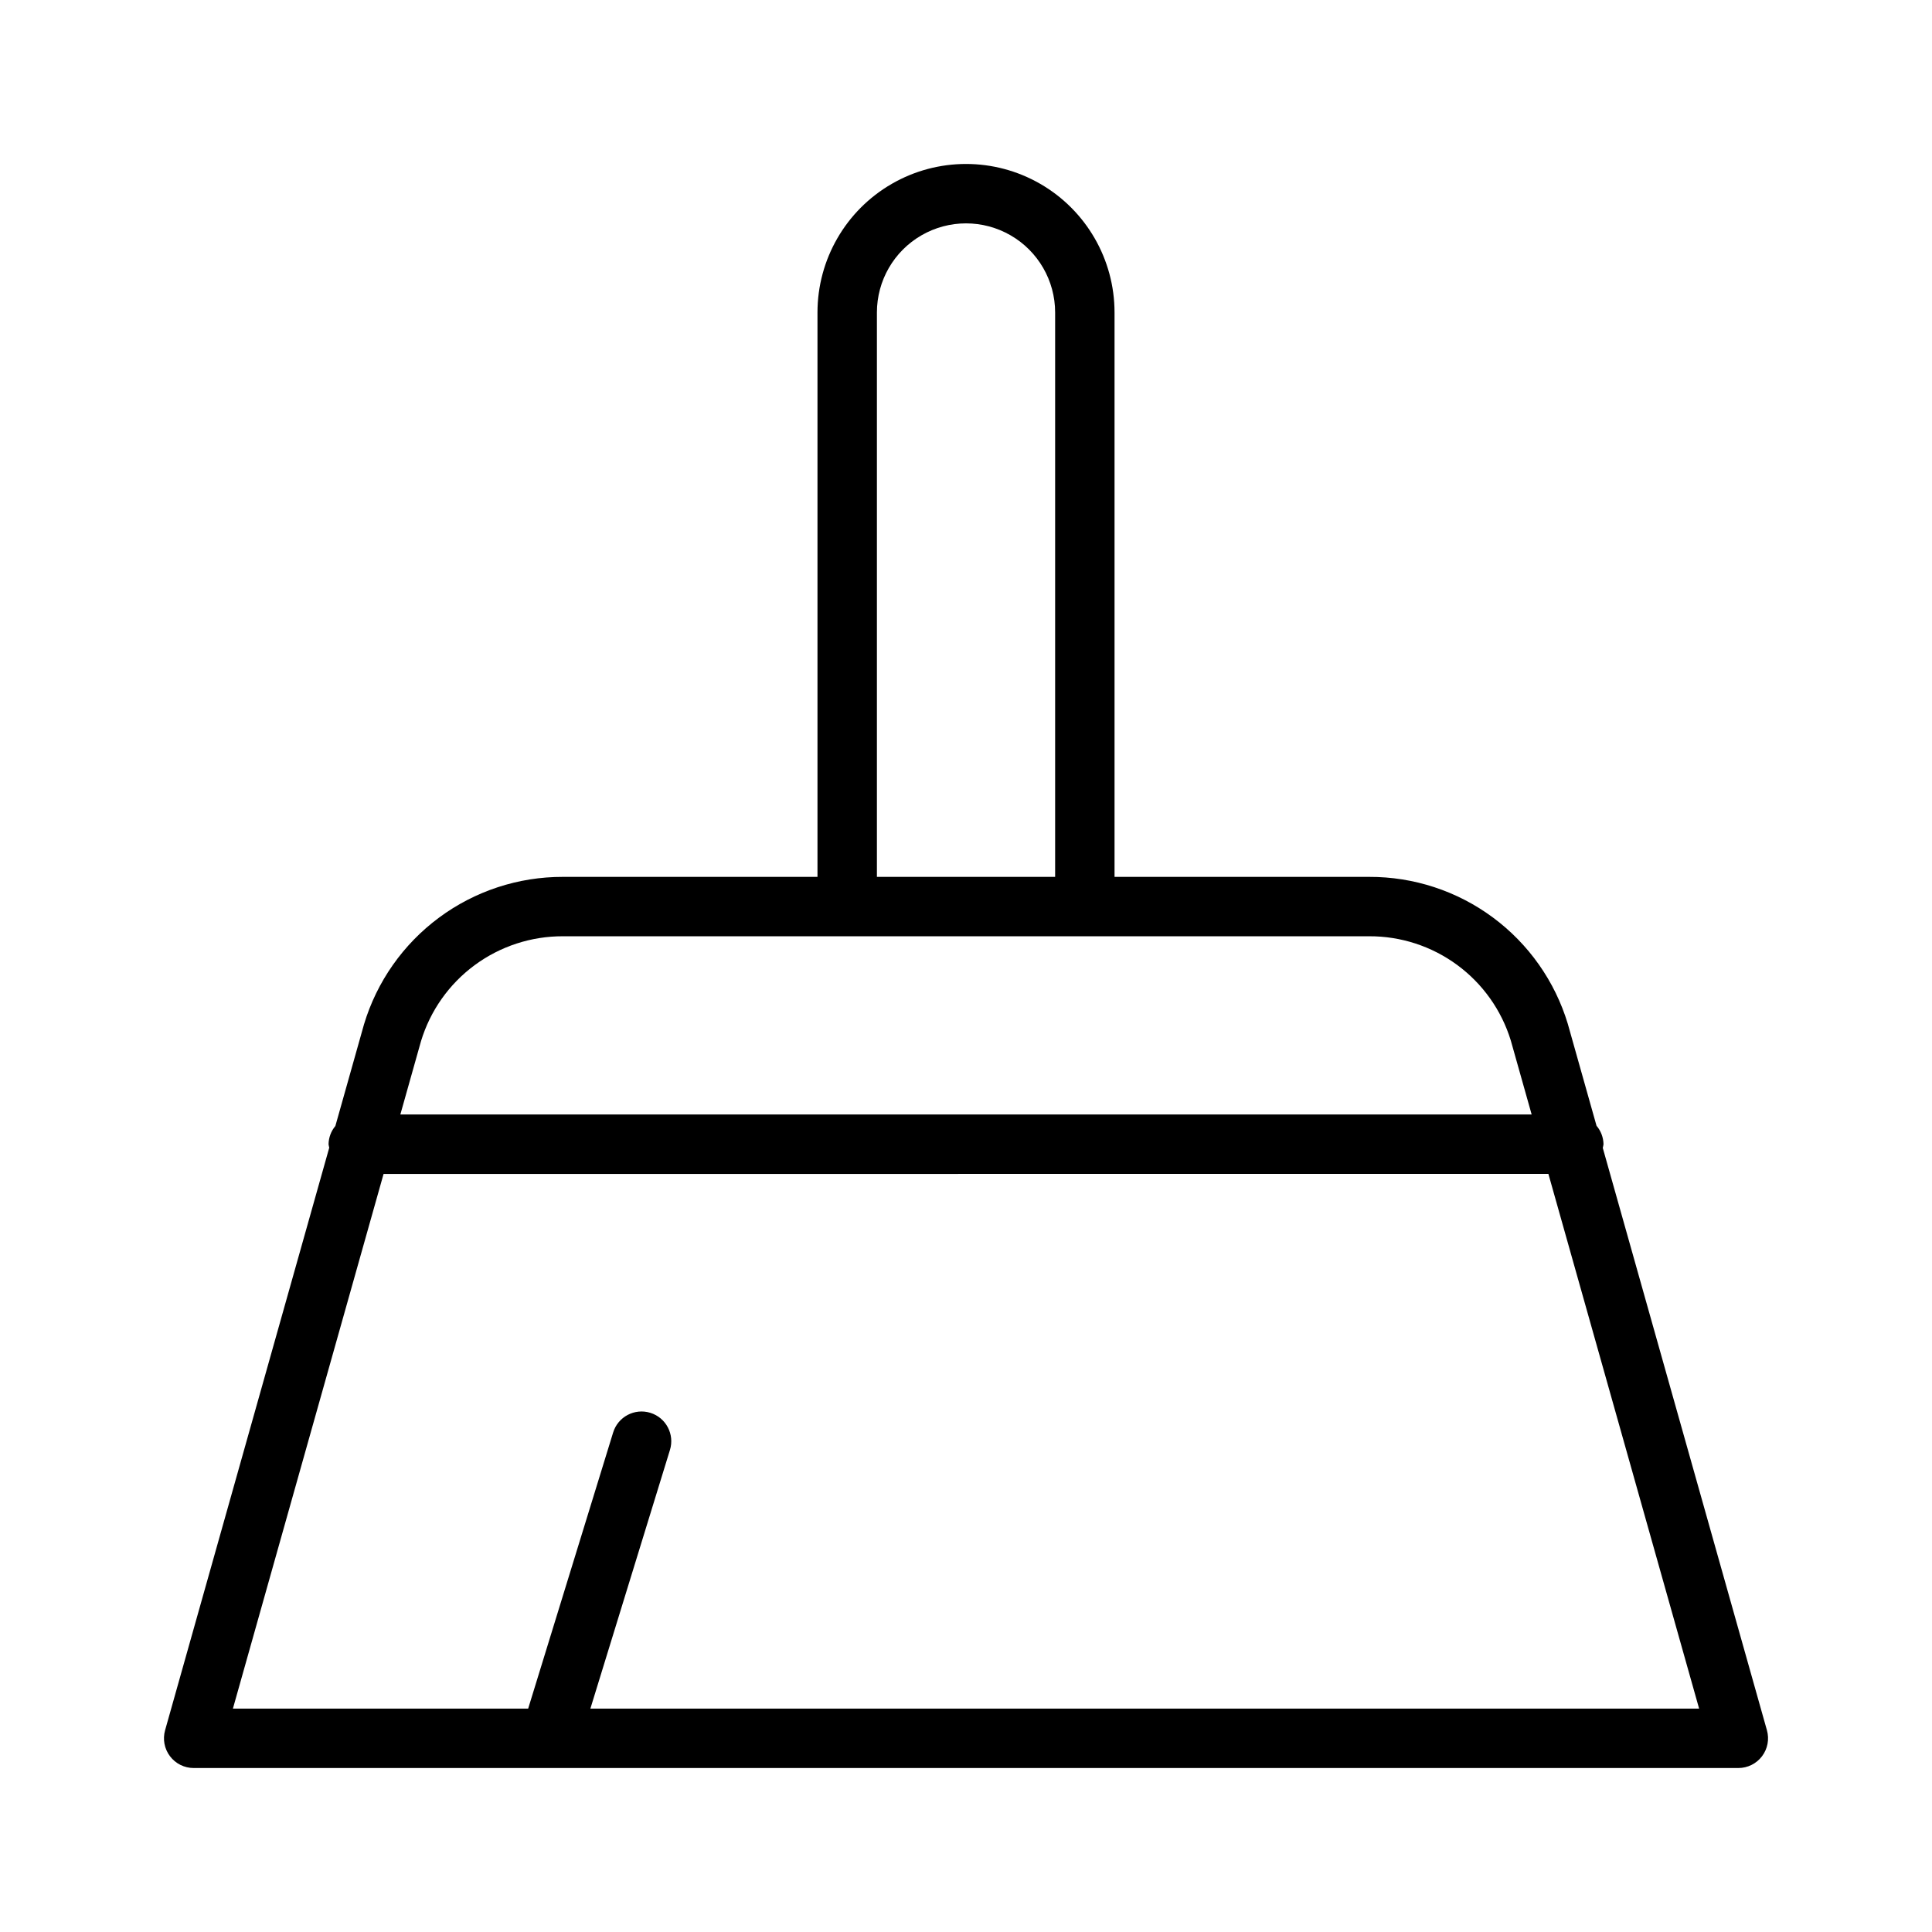
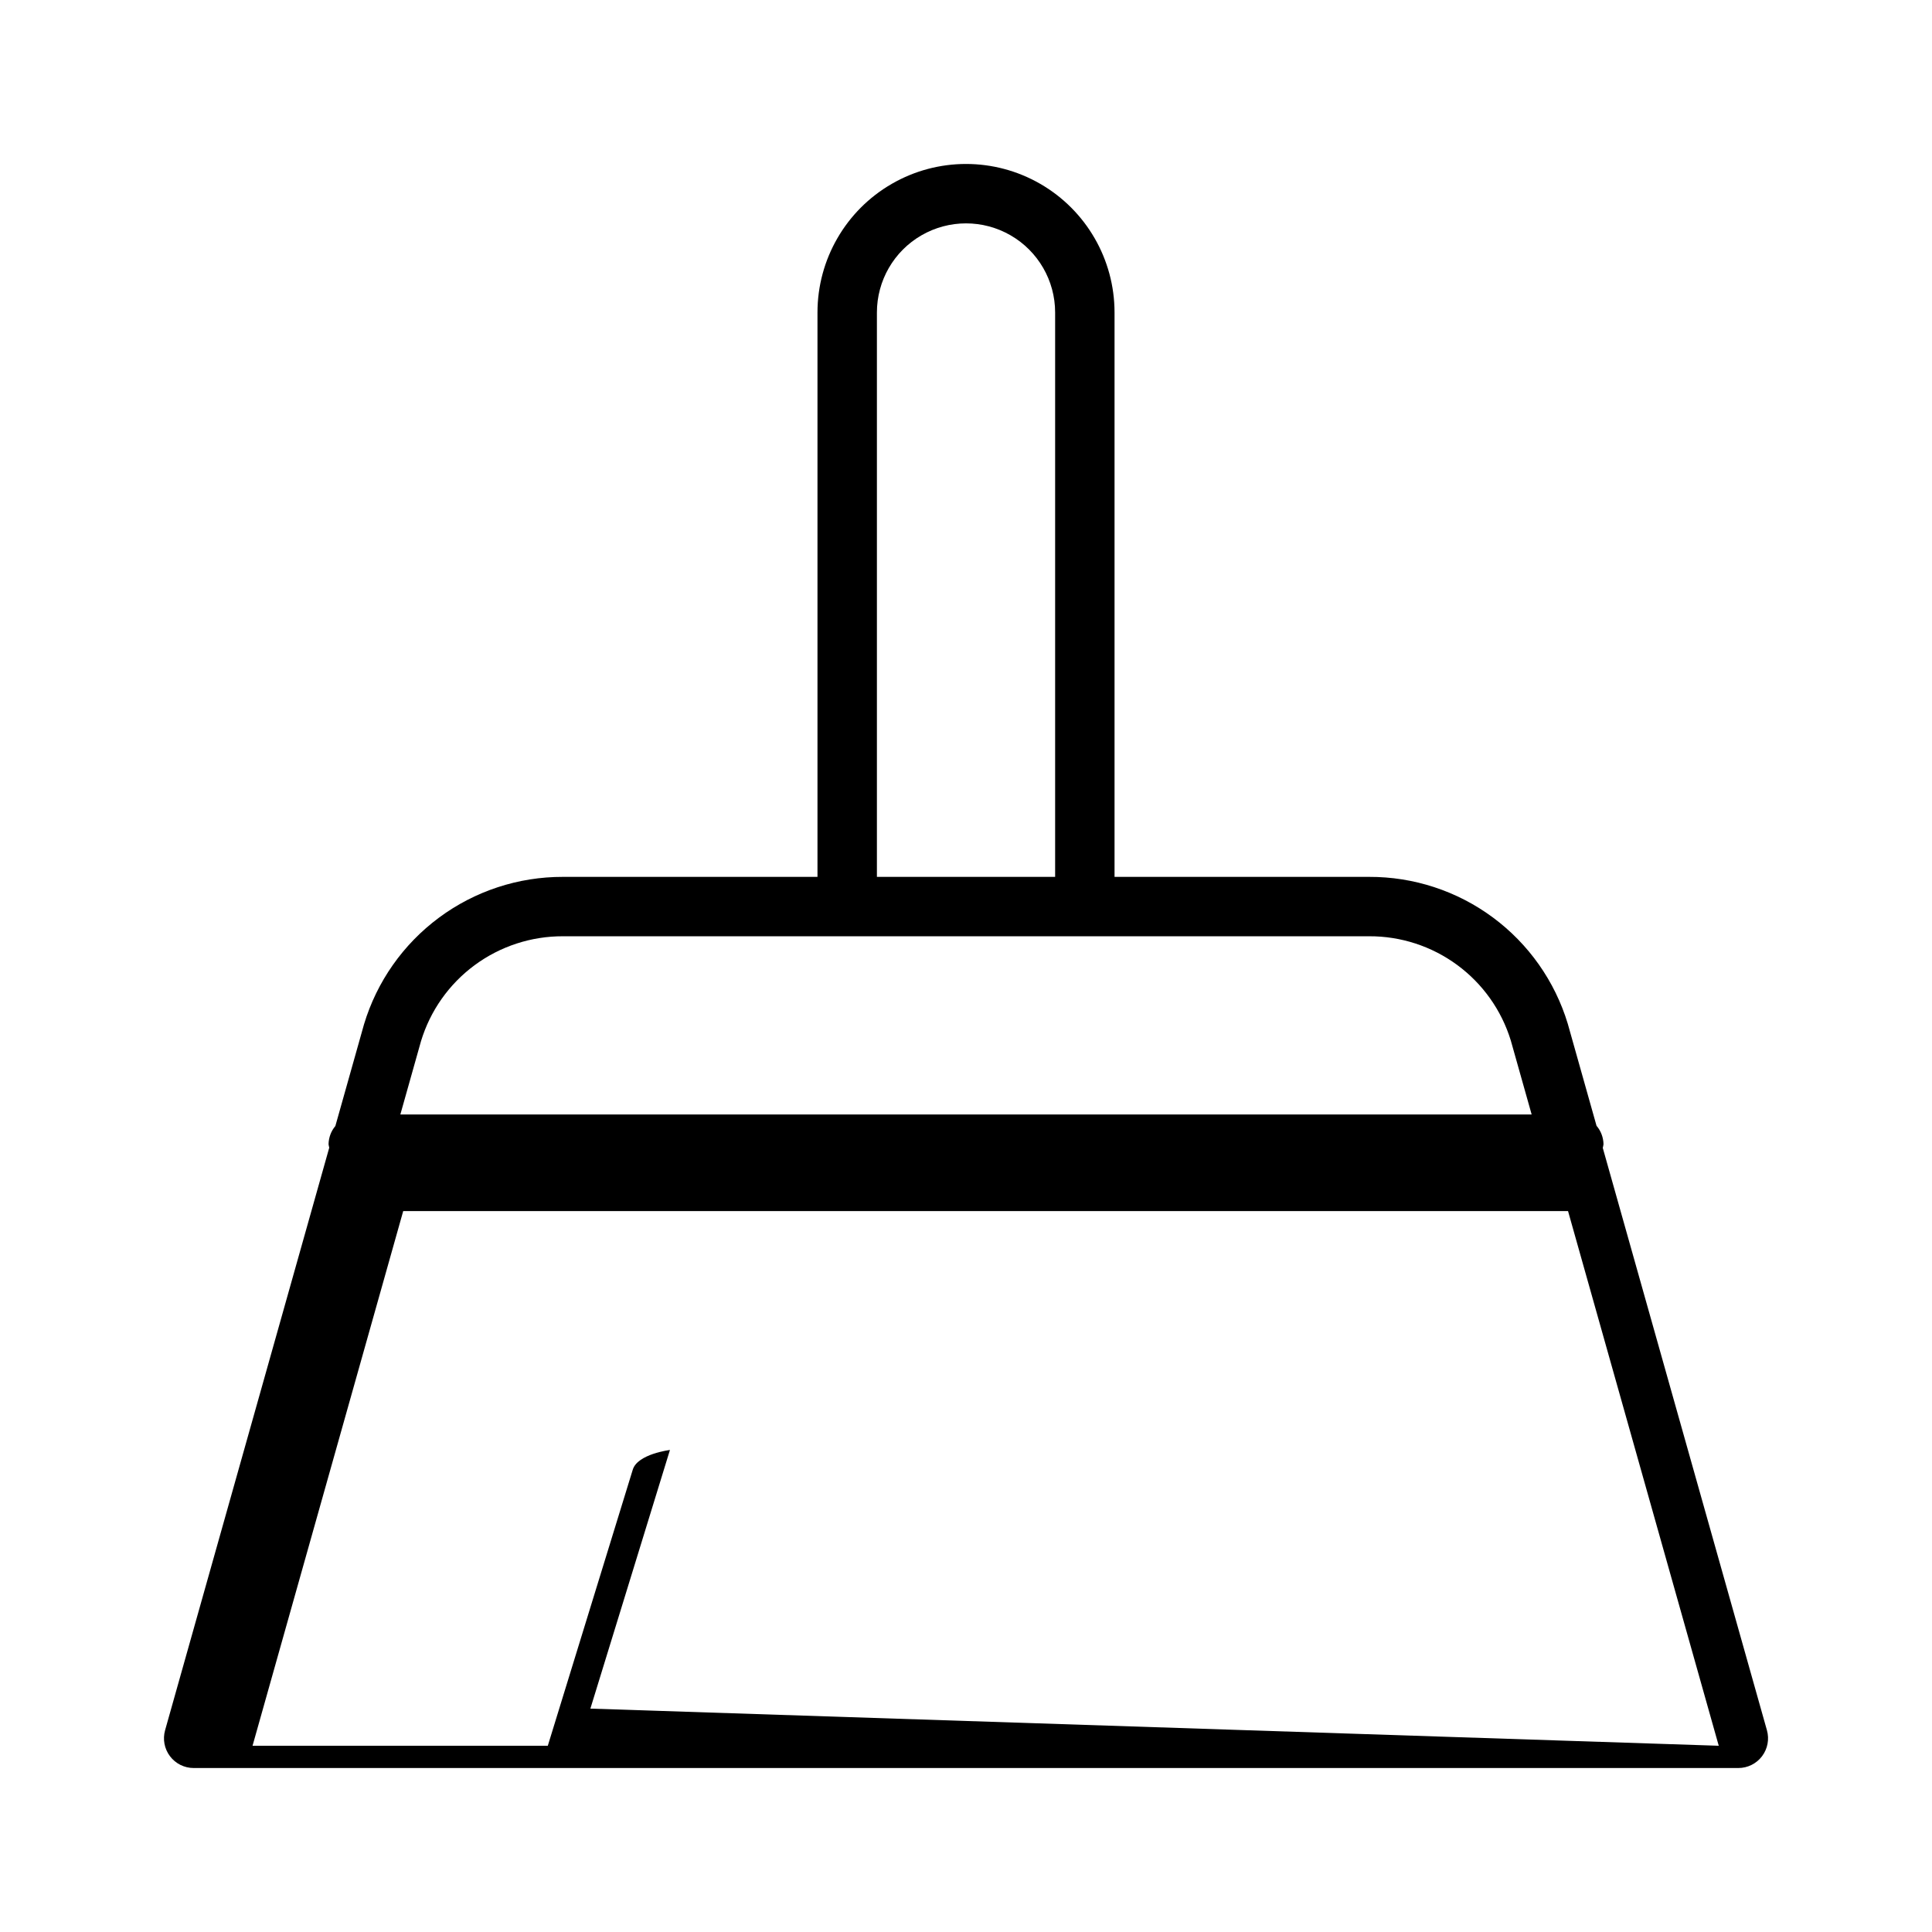
<svg xmlns="http://www.w3.org/2000/svg" fill="#000000" width="800px" height="800px" version="1.1" viewBox="144 144 512 512">
-   <path d="m568.75 448.2c0.086-0.316 0.152-0.641 0.195-0.969-0.031-1.793-0.684-3.523-1.848-4.887l-7.625-27.047c-3.418-11.289-10.391-21.176-19.879-28.188-9.488-7.012-20.984-10.773-32.781-10.727h-67.449v-149.57c0-14.059-7.504-27.055-19.68-34.086-12.18-7.031-27.184-7.031-39.359 0-12.18 7.031-19.684 20.027-19.684 34.086v149.57h-67.449c-11.824-0.031-23.344 3.754-32.844 10.797-9.504 7.043-16.477 16.961-19.883 28.285l-7.59 26.941-0.004 0.004c-1.137 1.352-1.77 3.055-1.801 4.82 0.039 0.309 0.102 0.613 0.184 0.918l-43.504 154.39c-0.668 2.371-0.188 4.922 1.301 6.887 1.488 1.969 3.812 3.121 6.277 3.121h409.35c2.465 0 4.789-1.152 6.277-3.121 1.488-1.965 1.969-4.516 1.301-6.887zm-192.36-221.39c0-8.438 4.5-16.23 11.809-20.449 7.305-4.219 16.309-4.219 23.613 0 7.309 4.219 11.809 12.012 11.809 20.449v149.57h-47.23zm-120.82 193.11c2.445-8.066 7.426-15.125 14.203-20.133 6.781-5.008 14.992-7.695 23.418-7.668h213.62c8.398-0.039 16.582 2.625 23.348 7.598s11.75 11.992 14.215 20.016l5.531 19.621h-299.81zm44.887 176.88 21.086-68.543c1.281-4.156-1.047-8.566-5.203-9.848s-8.566 1.047-9.848 5.203l-22.523 73.188h-78.246l39.93-141.7 308.69-0.004 39.941 141.7z" />
+   <path d="m568.75 448.2c0.086-0.316 0.152-0.641 0.195-0.969-0.031-1.793-0.684-3.523-1.848-4.887l-7.625-27.047c-3.418-11.289-10.391-21.176-19.879-28.188-9.488-7.012-20.984-10.773-32.781-10.727h-67.449v-149.57c0-14.059-7.504-27.055-19.68-34.086-12.18-7.031-27.184-7.031-39.359 0-12.18 7.031-19.684 20.027-19.684 34.086v149.57h-67.449c-11.824-0.031-23.344 3.754-32.844 10.797-9.504 7.043-16.477 16.961-19.883 28.285l-7.59 26.941-0.004 0.004c-1.137 1.352-1.77 3.055-1.801 4.82 0.039 0.309 0.102 0.613 0.184 0.918l-43.504 154.39c-0.668 2.371-0.188 4.922 1.301 6.887 1.488 1.969 3.812 3.121 6.277 3.121h409.35c2.465 0 4.789-1.152 6.277-3.121 1.488-1.965 1.969-4.516 1.301-6.887zm-192.36-221.39c0-8.438 4.5-16.23 11.809-20.449 7.305-4.219 16.309-4.219 23.613 0 7.309 4.219 11.809 12.012 11.809 20.449v149.57h-47.23zm-120.82 193.11c2.445-8.066 7.426-15.125 14.203-20.133 6.781-5.008 14.992-7.695 23.418-7.668h213.62c8.398-0.039 16.582 2.625 23.348 7.598s11.75 11.992 14.215 20.016l5.531 19.621h-299.81zm44.887 176.88 21.086-68.543s-8.566 1.047-9.848 5.203l-22.523 73.188h-78.246l39.93-141.7 308.69-0.004 39.941 141.7z" />
</svg>